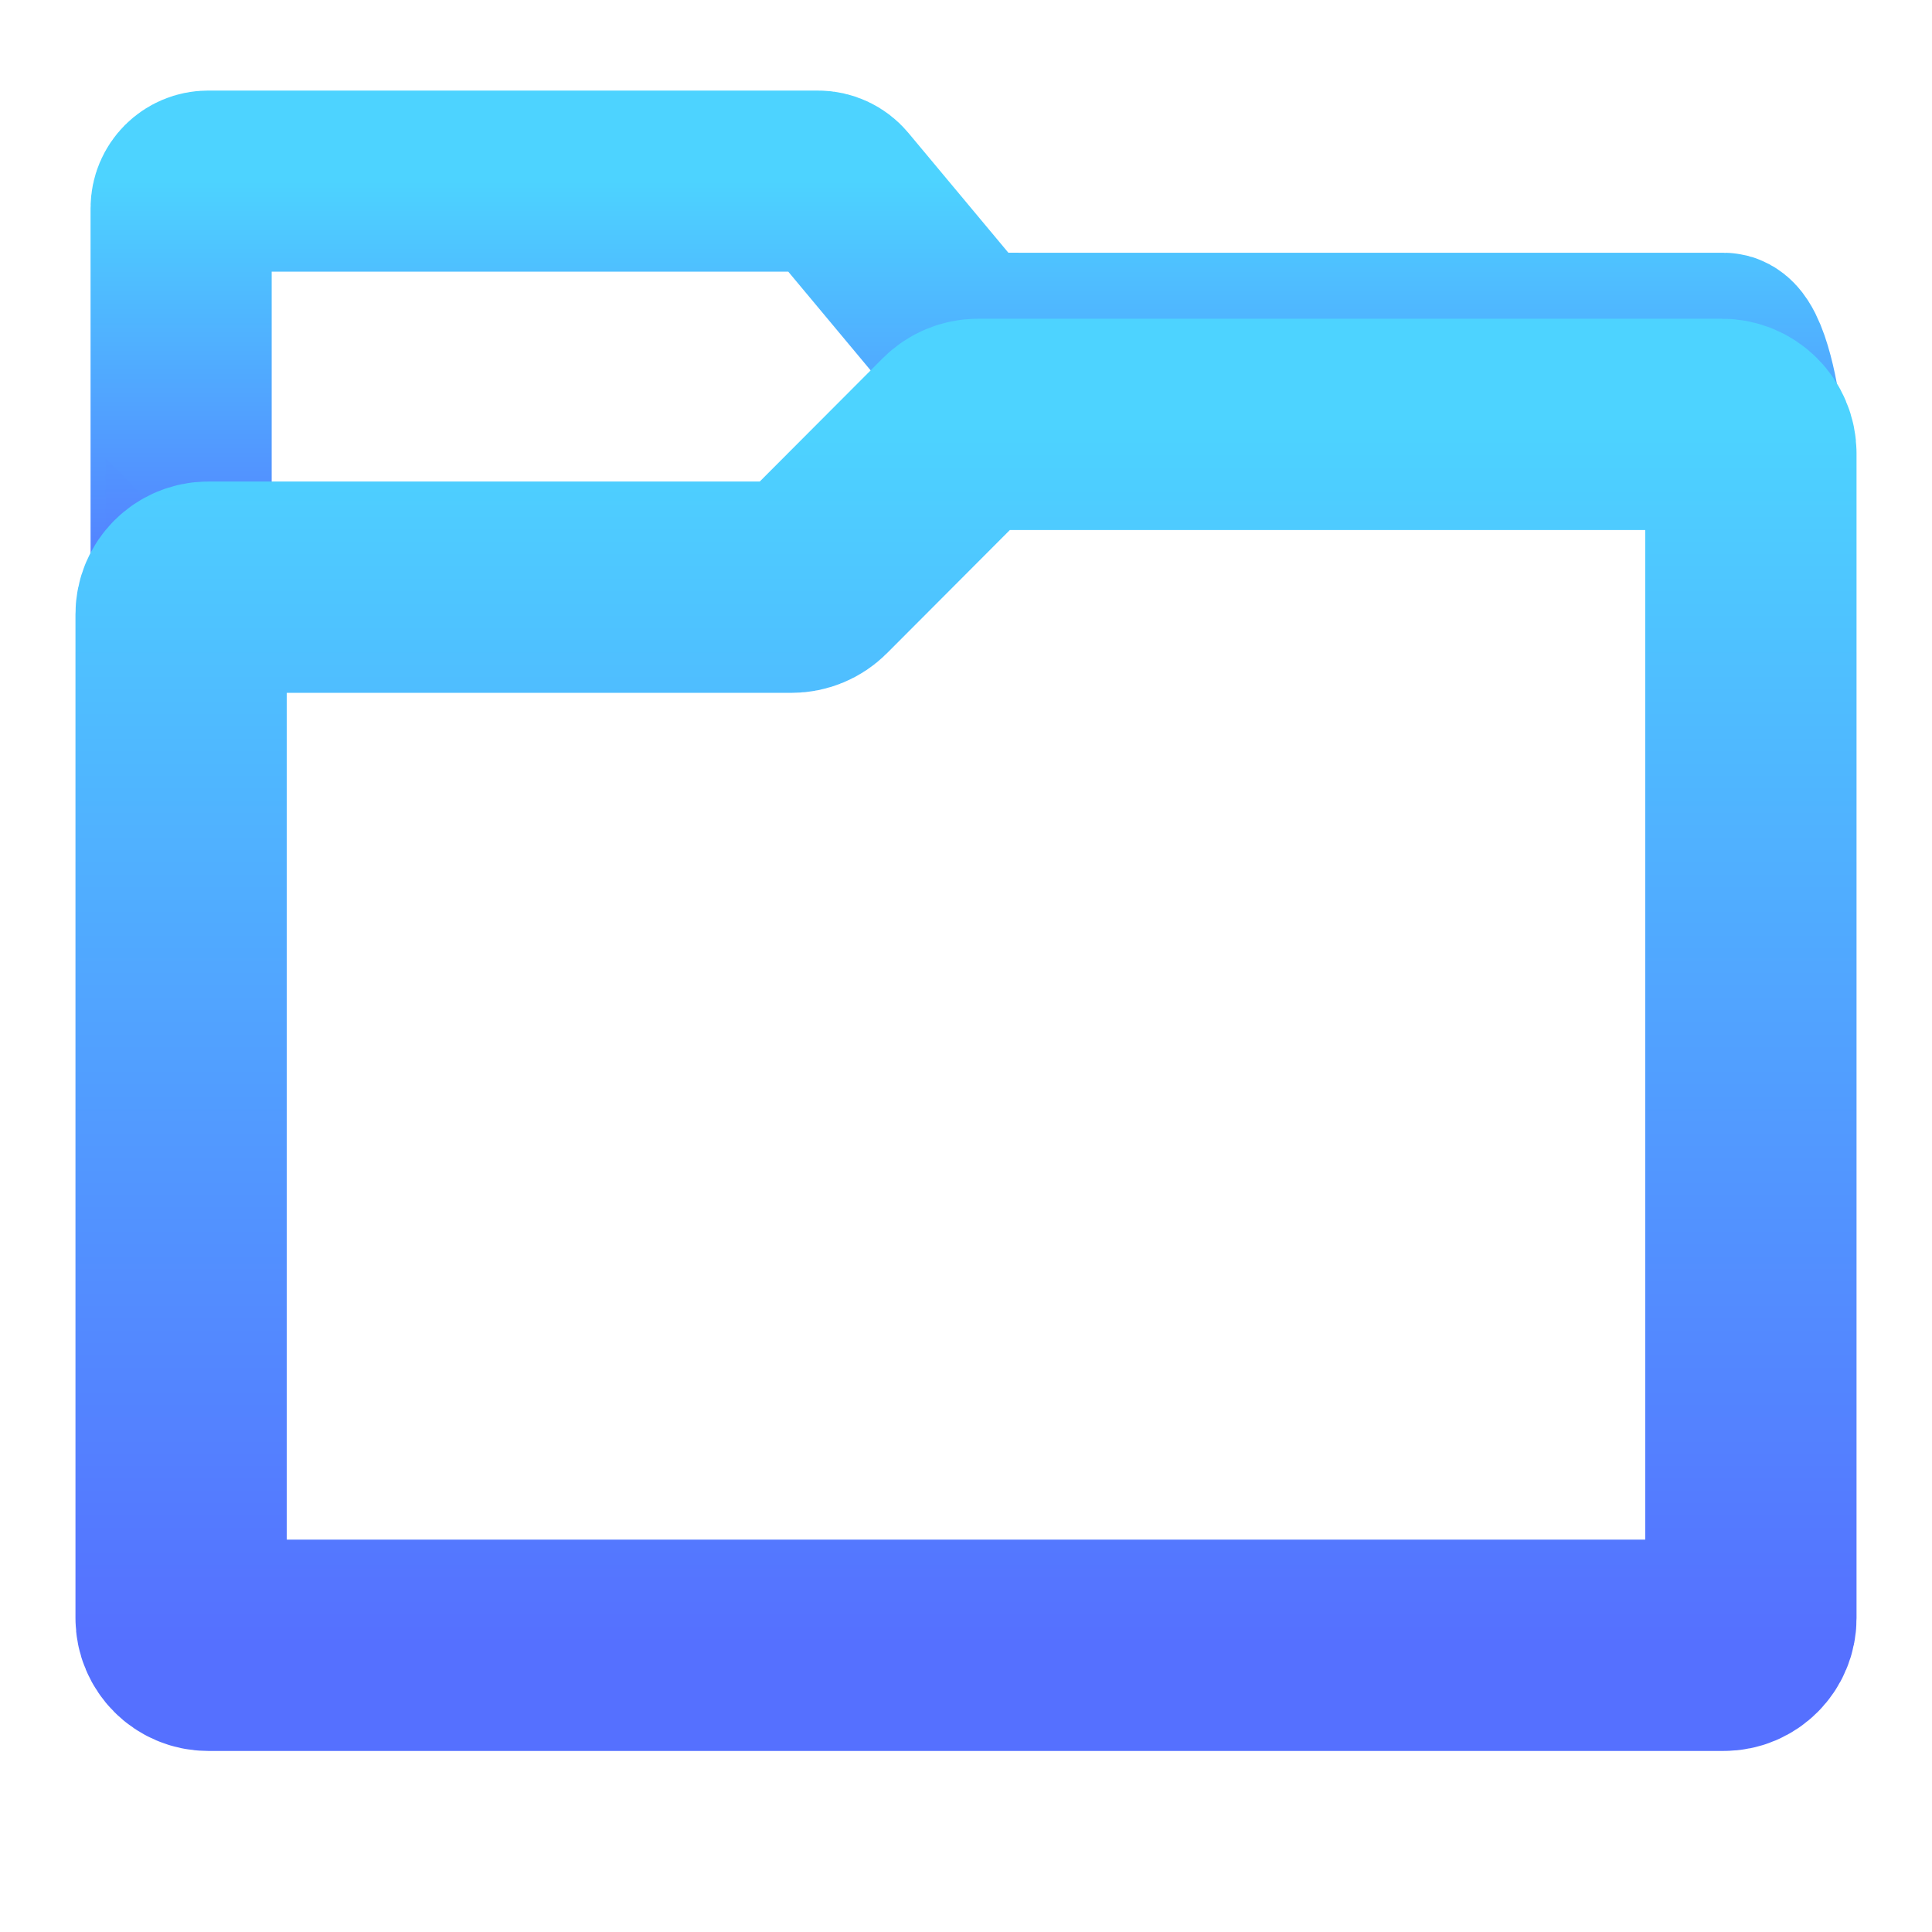
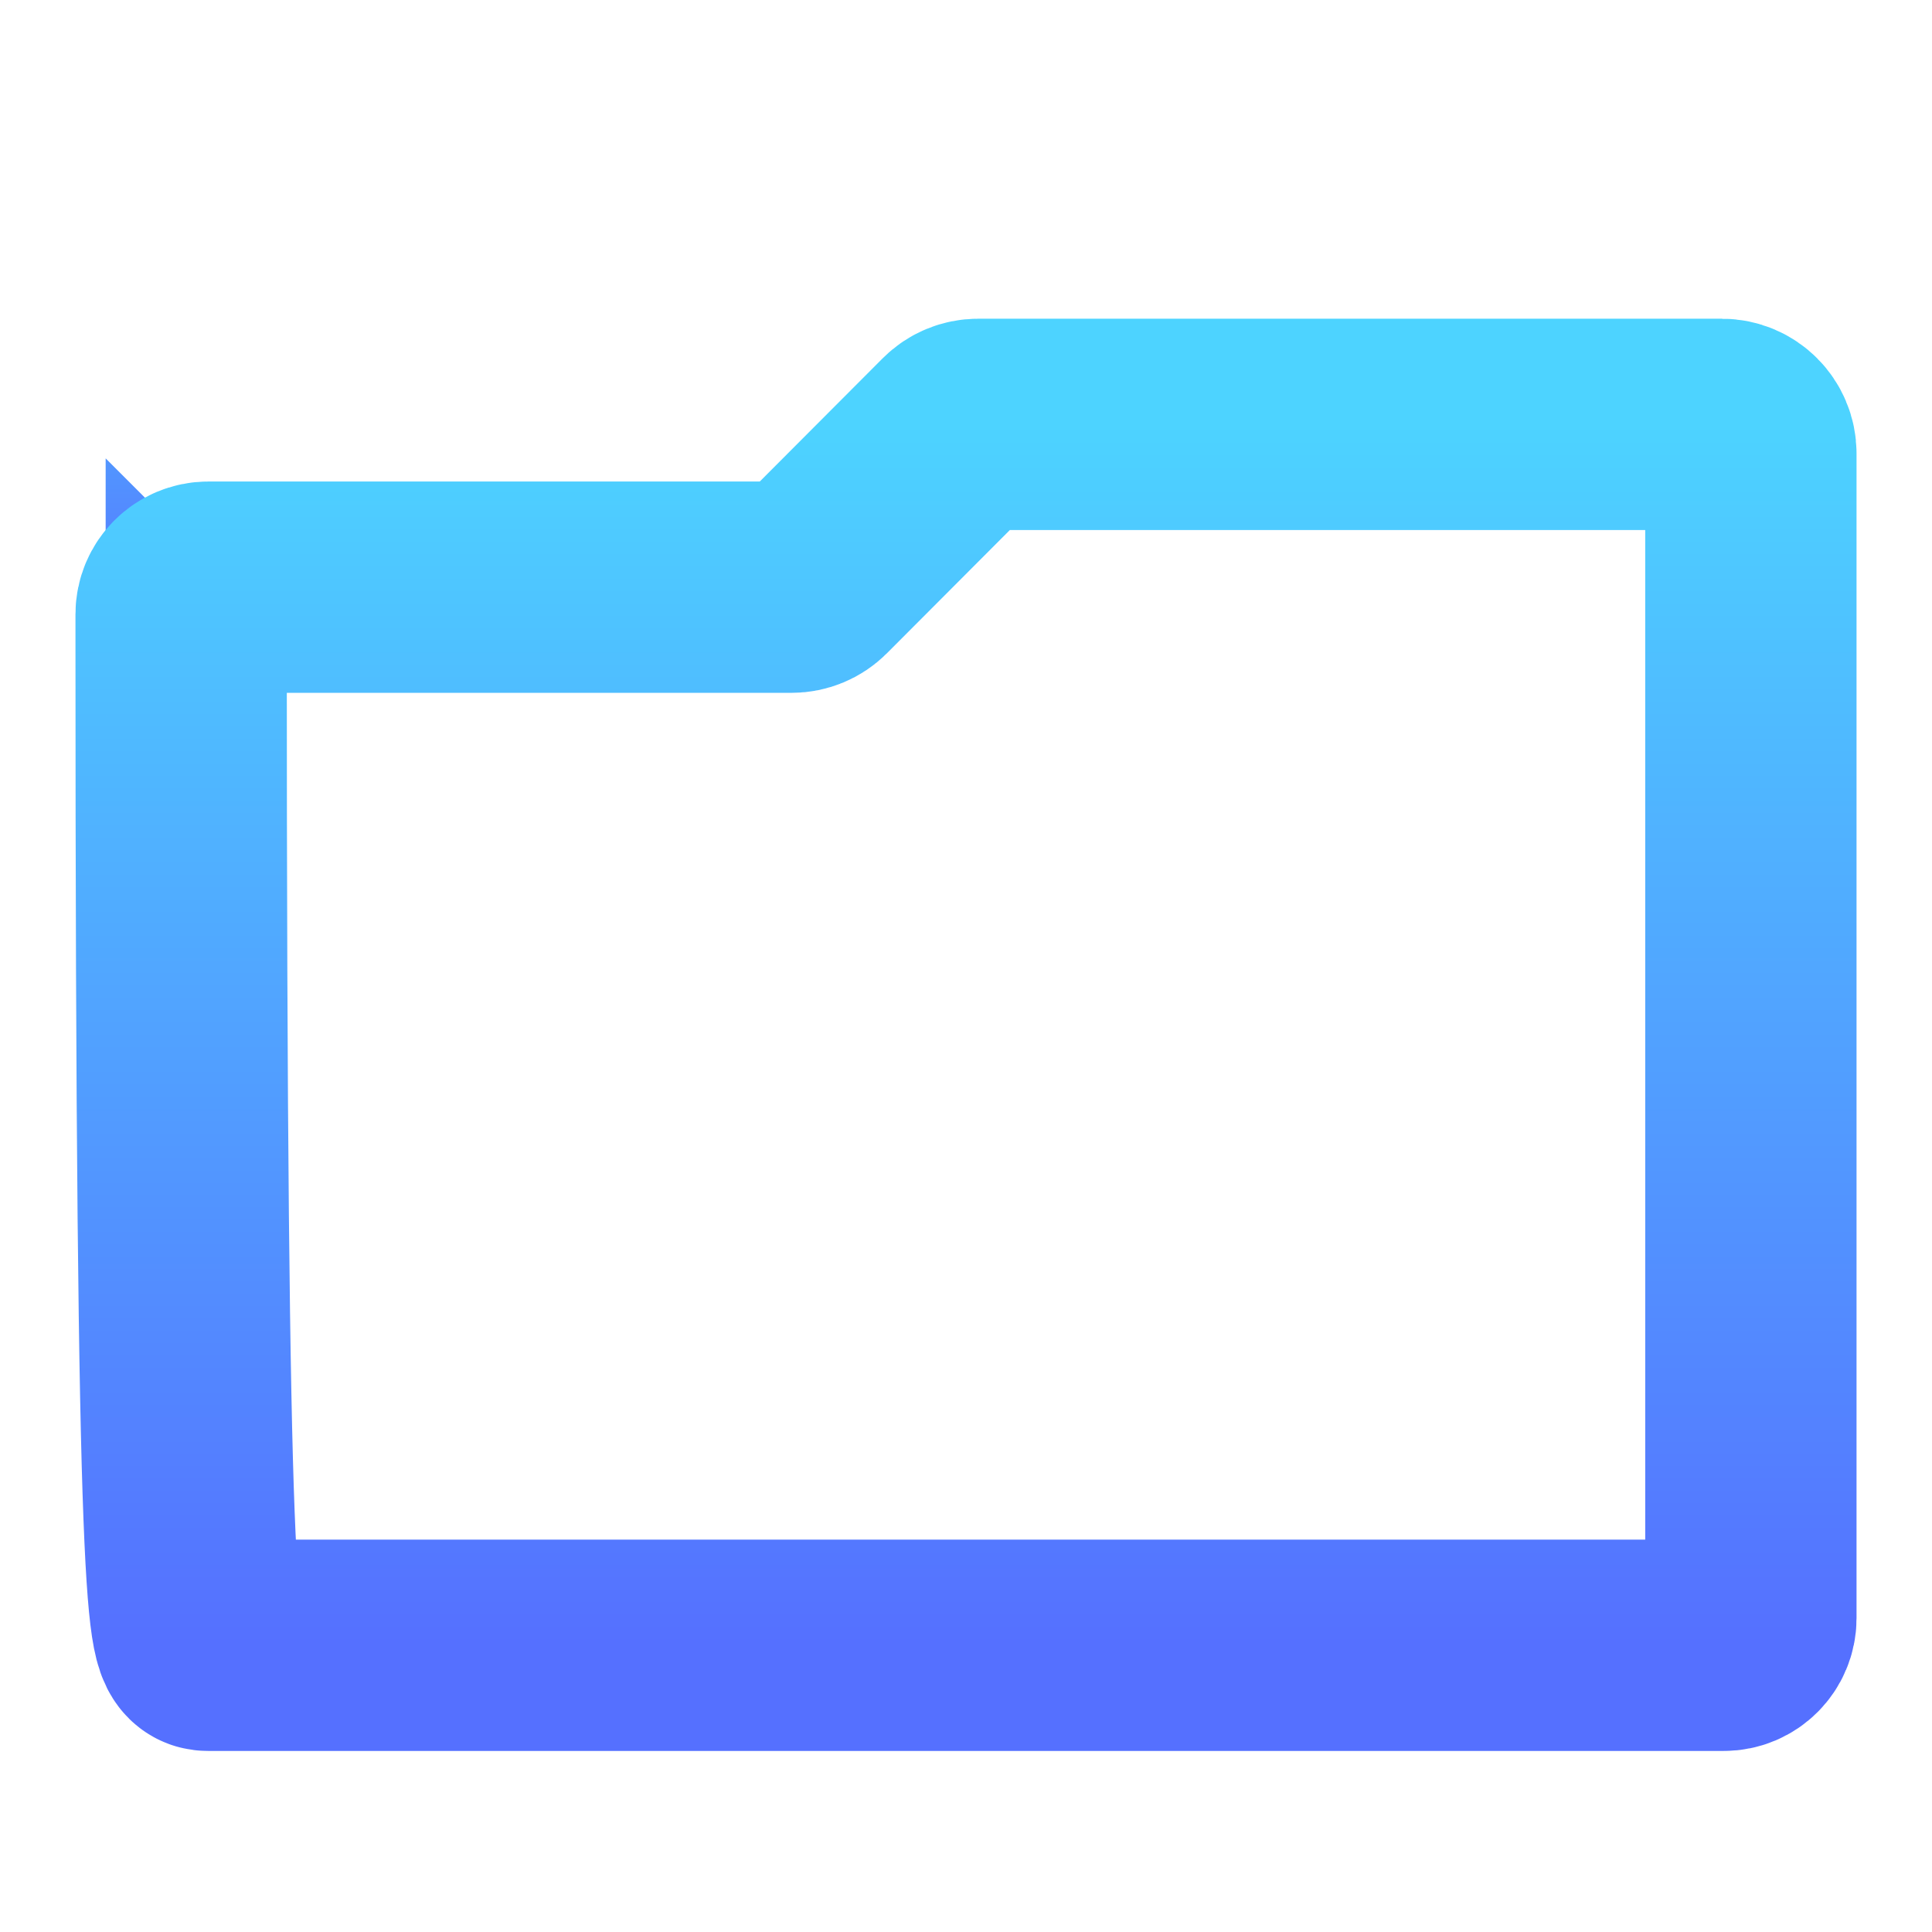
<svg xmlns="http://www.w3.org/2000/svg" width="64" height="64" viewBox="0 0 64 64" fill="none">
-   <path d="M6 6.895C6 6.401 6.401 6 6.897 6H27.097C27.363 6 27.616 6.118 27.786 6.322L31.731 11.05C31.901 11.254 32.154 11.372 32.42 11.372L57.103 11.373C57.599 11.373 58 13.564 58 14.059C57.996 14.166 57.677 14.257 57.586 14.199C57.447 14.11 57.281 14.059 57.103 14.059L32.371 14.058C32.134 14.058 31.905 14.153 31.737 14.321L26.883 19.168C26.715 19.336 26.487 19.431 26.249 19.431L6.897 19.43C6.401 19.43 6 19.831 6 20.326V6.895Z" stroke="url(#paint0_linear_1005_194)" stroke-width="6" />
  <path d="M6 21.22V21.232L6.001 21.227L6.002 21.222L6.001 21.221L6 21.22Z" stroke="url(#paint1_linear_1005_194)" stroke-width="5" />
-   <path d="M32.4 14.058C32.144 14.058 31.898 14.16 31.718 14.341L26.903 19.168C26.722 19.349 26.477 19.451 26.221 19.451H6.899C6.402 19.451 6 19.853 6 20.349V21.246C6 21.247 6 21.248 6.001 21.248V21.248V21.248C6.001 21.249 6.002 21.25 6.002 21.25C6.001 21.253 6 21.256 6 21.259V53.604C6 54.099 6.401 54.502 6.897 54.502H57.103C57.599 54.502 58 54.099 58 53.604V21.259V21.248V15.021C58 14.49 57.569 14.058 57.037 14.058L32.4 14.058Z" stroke="url(#paint2_linear_1005_194)" stroke-width="7" stroke-linejoin="round" />
+   <path d="M32.4 14.058C32.144 14.058 31.898 14.16 31.718 14.341L26.903 19.168C26.722 19.349 26.477 19.451 26.221 19.451H6.899C6.402 19.451 6 19.853 6 20.349V21.246C6 21.247 6 21.248 6.001 21.248V21.248V21.248C6.001 21.249 6.002 21.25 6.002 21.25C6.001 21.253 6 21.256 6 21.259C6 54.099 6.401 54.502 6.897 54.502H57.103C57.599 54.502 58 54.099 58 53.604V21.259V21.248V15.021C58 14.49 57.569 14.058 57.037 14.058L32.4 14.058Z" stroke="url(#paint2_linear_1005_194)" stroke-width="7" stroke-linejoin="round" />
  <defs>
    <linearGradient id="paint0_linear_1005_194" x1="32" y1="21.232" x2="32" y2="6" gradientUnits="userSpaceOnUse">
      <stop stop-color="#5570FF" />
      <stop offset="1" stop-color="#4DD3FF" />
    </linearGradient>
    <linearGradient id="paint1_linear_1005_194" x1="33.002" y1="21.232" x2="33.002" y2="5.412" gradientUnits="userSpaceOnUse">
      <stop stop-color="#5570FF" />
      <stop offset="1" stop-color="#4DD3FF" />
    </linearGradient>
    <linearGradient id="paint2_linear_1005_194" x1="32" y1="54.502" x2="32" y2="14.058" gradientUnits="userSpaceOnUse">
      <stop stop-color="#5570FF" />
      <stop offset="1" stop-color="#4DD3FF" />
    </linearGradient>
  </defs>
</svg>